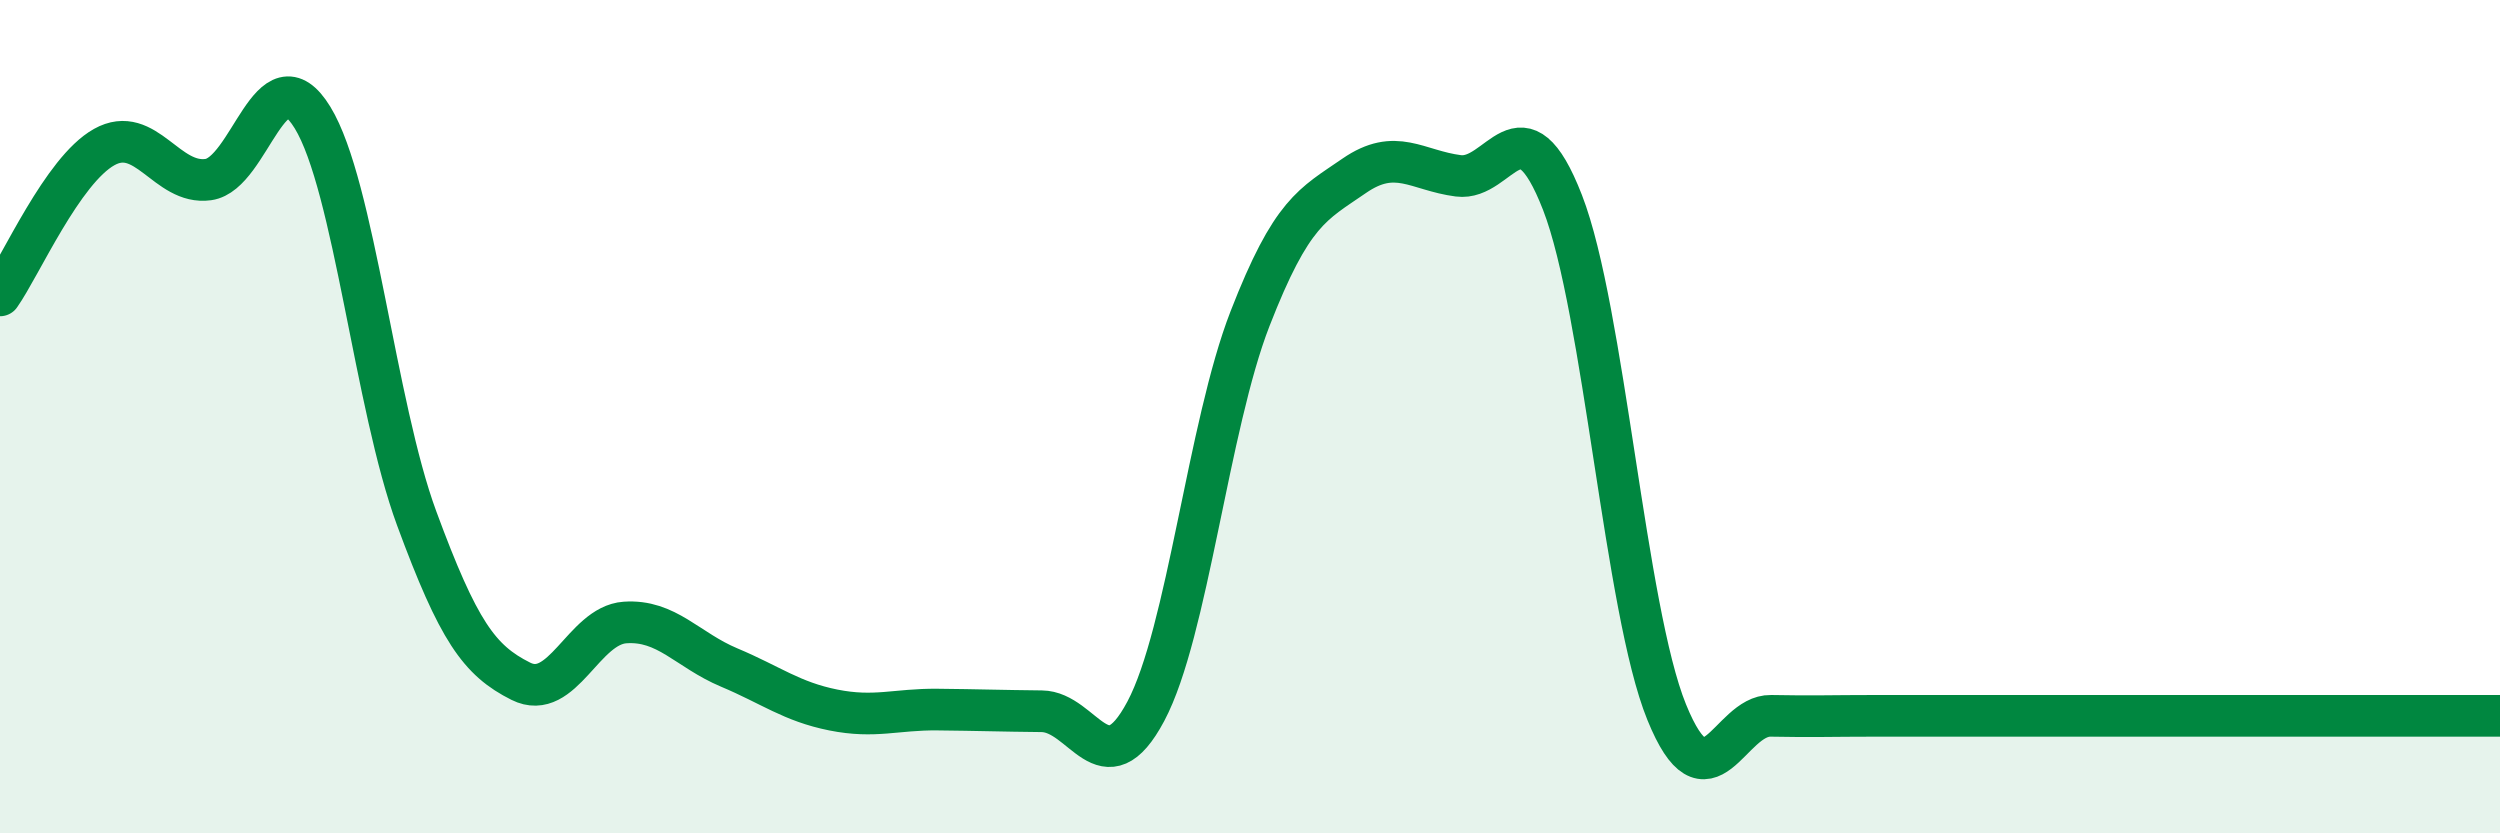
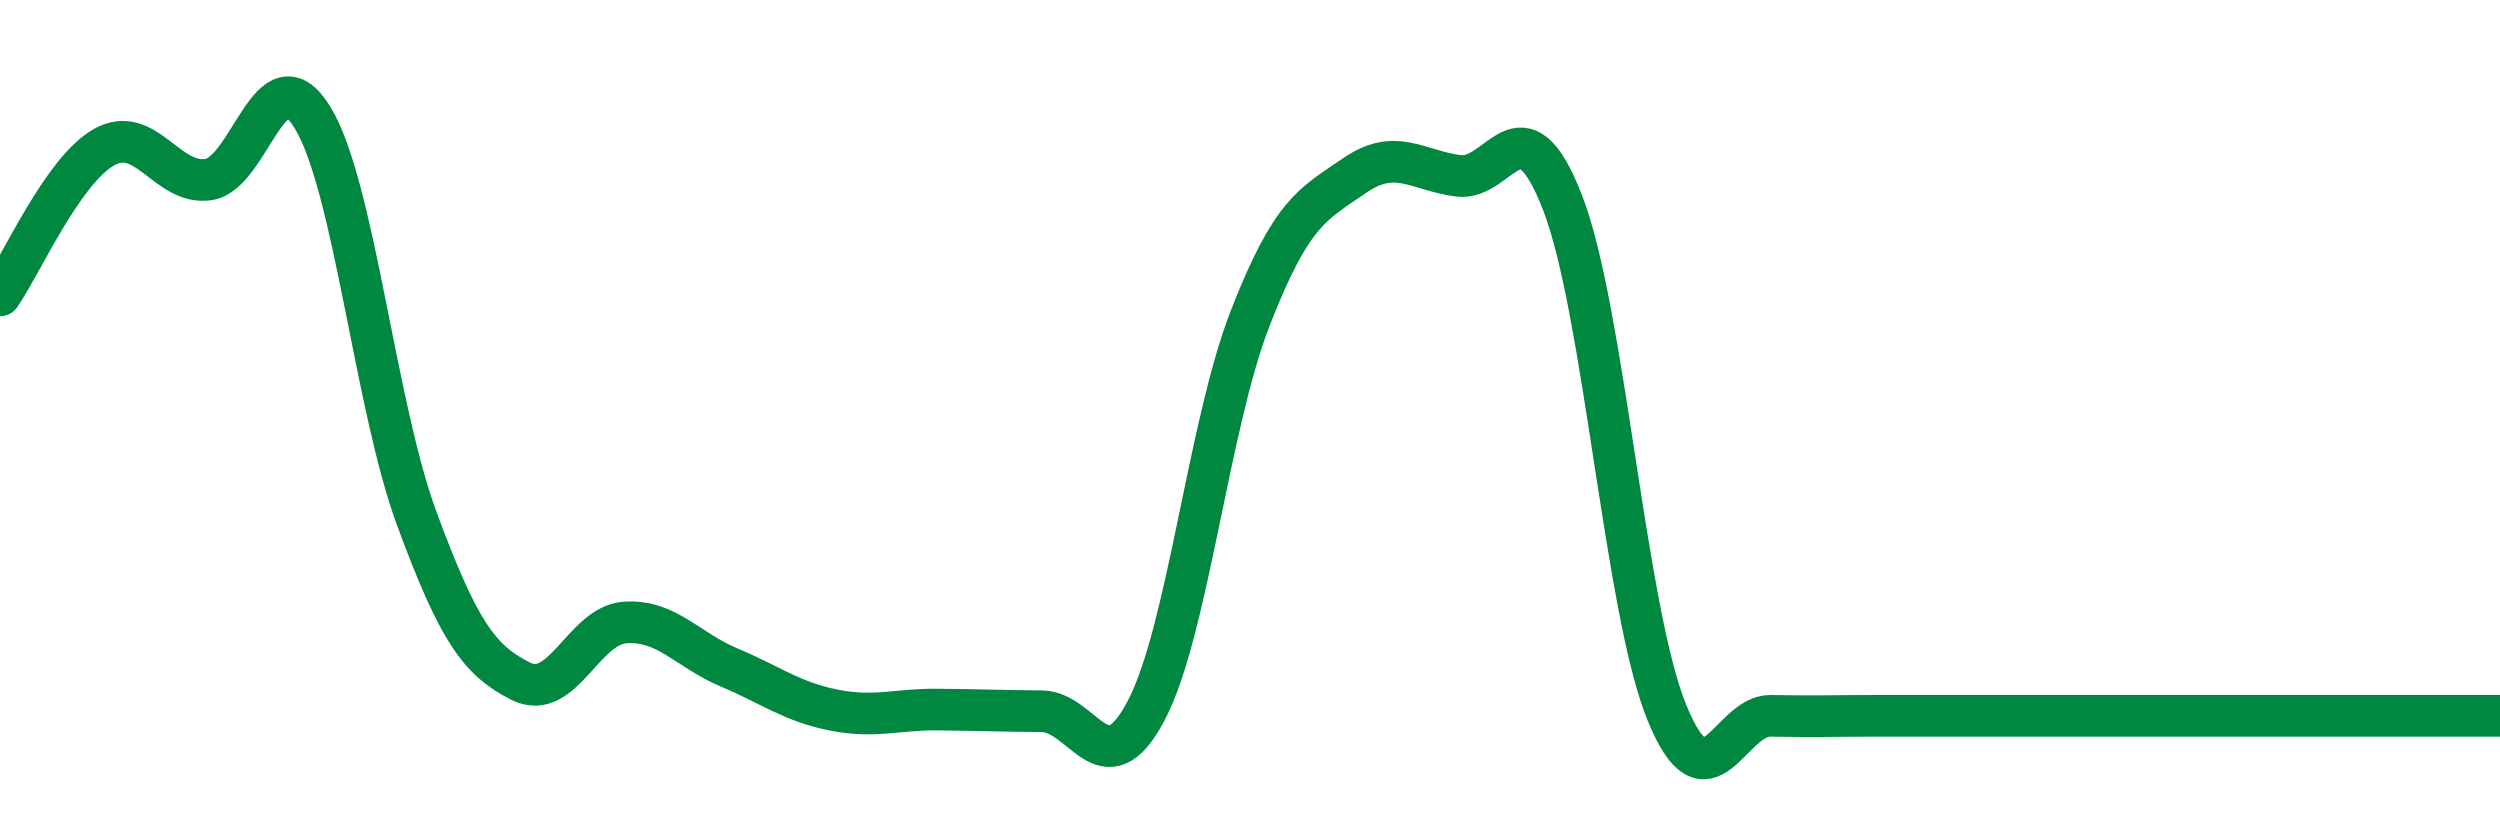
<svg xmlns="http://www.w3.org/2000/svg" width="60" height="20" viewBox="0 0 60 20">
-   <path d="M 0,7.09 C 0.5,6.38 1.5,4.09 2.5,3.53 C 3.5,2.97 4,4.45 5,4.31 C 6,4.17 6.5,1.19 7.5,2.82 C 8.5,4.45 9,9.73 10,12.44 C 11,15.15 11.5,15.85 12.5,16.35 C 13.5,16.85 14,15.01 15,14.94 C 16,14.87 16.5,15.6 17.5,16.02 C 18.5,16.44 19,16.84 20,17.04 C 21,17.24 21.5,17.02 22.5,17.03 C 23.5,17.04 24,17.06 25,17.07 C 26,17.08 26.5,18.95 27.5,17.07 C 28.5,15.19 29,10.22 30,7.65 C 31,5.08 31.5,4.91 32.5,4.22 C 33.5,3.53 34,4.09 35,4.22 C 36,4.35 36.5,2.29 37.5,4.86 C 38.5,7.43 39,14.63 40,17.09 C 41,19.55 41.5,17.16 42.5,17.18 C 43.5,17.2 44,17.18 45,17.18 C 46,17.18 46.5,17.18 47.5,17.18 C 48.5,17.18 49,17.18 50,17.18 C 51,17.18 51.5,17.18 52.5,17.18 C 53.5,17.18 53.5,17.18 55,17.18 C 56.5,17.18 59,17.18 60,17.18L60 20L0 20Z" fill="#008740" opacity="0.1" stroke-linecap="round" stroke-linejoin="round" />
-   <path d="M 0,7.09 C 0.5,6.38 1.5,4.09 2.5,3.53 C 3.5,2.97 4,4.45 5,4.31 C 6,4.17 6.5,1.19 7.5,2.82 C 8.5,4.45 9,9.73 10,12.44 C 11,15.15 11.5,15.85 12.5,16.35 C 13.5,16.85 14,15.01 15,14.94 C 16,14.87 16.5,15.6 17.5,16.02 C 18.5,16.44 19,16.84 20,17.04 C 21,17.24 21.5,17.02 22.5,17.03 C 23.5,17.04 24,17.06 25,17.07 C 26,17.08 26.5,18.95 27.5,17.07 C 28.5,15.19 29,10.22 30,7.65 C 31,5.08 31.5,4.91 32.5,4.22 C 33.5,3.53 34,4.09 35,4.22 C 36,4.35 36.5,2.29 37.5,4.86 C 38.5,7.43 39,14.63 40,17.09 C 41,19.55 41.5,17.16 42.5,17.18 C 43.5,17.2 44,17.18 45,17.18 C 46,17.18 46.5,17.18 47.5,17.18 C 48.5,17.18 49,17.18 50,17.18 C 51,17.18 51.5,17.18 52.5,17.18 C 53.5,17.18 53.5,17.18 55,17.18 C 56.5,17.18 59,17.18 60,17.18" stroke="#008740" stroke-width="1" fill="none" stroke-linecap="round" stroke-linejoin="round" />
+   <path d="M 0,7.09 C 0.5,6.38 1.5,4.09 2.5,3.53 C 3.5,2.97 4,4.45 5,4.31 C 6,4.17 6.5,1.19 7.5,2.82 C 8.5,4.45 9,9.73 10,12.44 C 11,15.15 11.5,15.85 12.5,16.35 C 13.5,16.85 14,15.01 15,14.94 C 16,14.87 16.5,15.6 17.5,16.02 C 18.5,16.44 19,16.84 20,17.04 C 21,17.24 21.5,17.02 22.5,17.03 C 23.5,17.04 24,17.06 25,17.07 C 26,17.08 26.5,18.95 27.5,17.07 C 28.5,15.19 29,10.22 30,7.65 C 31,5.08 31.5,4.91 32.5,4.22 C 33.5,3.53 34,4.09 35,4.22 C 36,4.35 36.5,2.29 37.5,4.86 C 38.5,7.43 39,14.63 40,17.09 C 41,19.55 41.5,17.16 42.5,17.18 C 43.5,17.2 44,17.18 45,17.18 C 46,17.18 46.5,17.18 47.5,17.18 C 48.5,17.18 49,17.18 50,17.18 C 51,17.18 51.5,17.18 52.5,17.18 C 56.5,17.18 59,17.18 60,17.18" stroke="#008740" stroke-width="1" fill="none" stroke-linecap="round" stroke-linejoin="round" />
</svg>